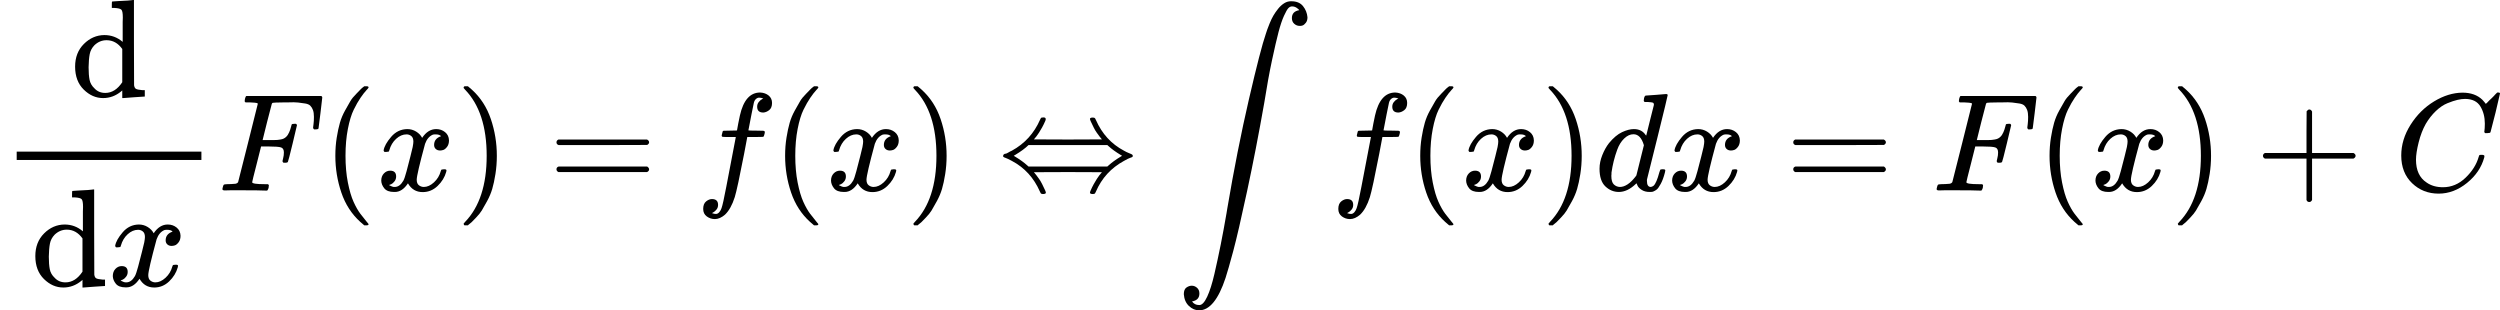
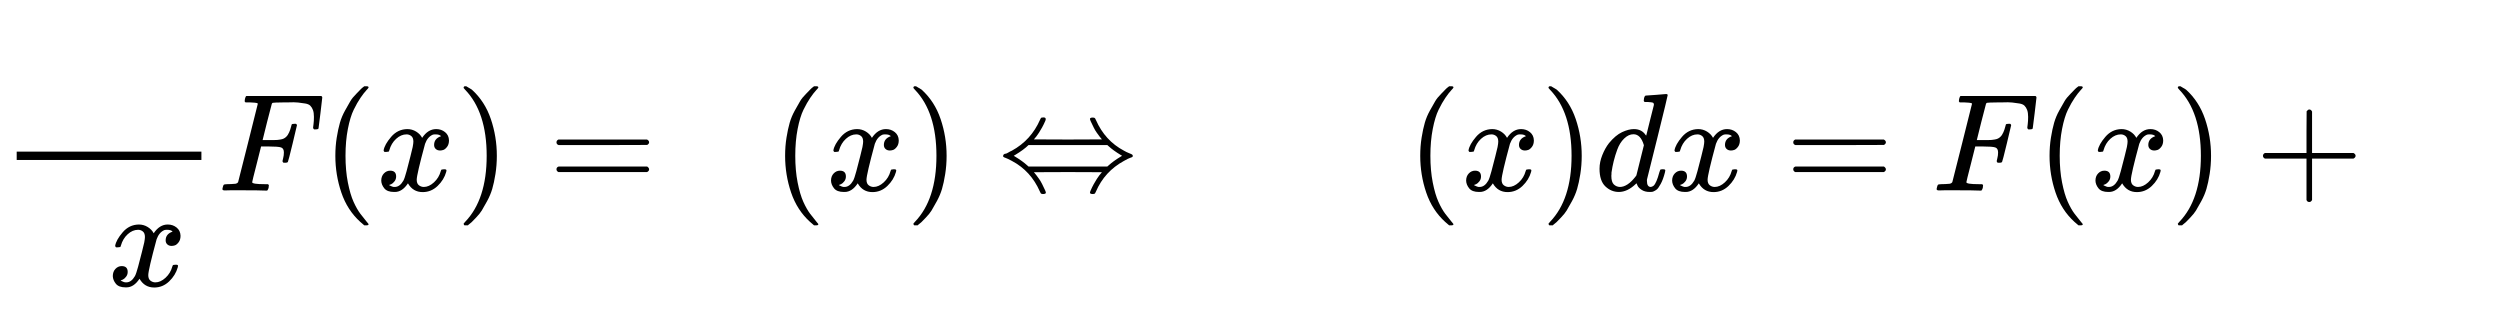
<svg xmlns="http://www.w3.org/2000/svg" xmlns:xlink="http://www.w3.org/1999/xlink" width="40.665ex" height="5.048ex" role="img" focusable="false" viewBox="0 -1365.5 17973.8 2231" aria-hidden="true" style="vertical-align: -1.958ex;">
  <defs>
-     <path id="MJX-301-TEX-N-64" d="M376 495Q376 511 376 535T377 568Q377 613 367 624T316 637H298V660Q298 683 300 683L310 684Q320 685 339 686T376 688Q393 689 413 690T443 693T454 694H457V390Q457 84 458 81Q461 61 472 55T517 46H535V0Q533 0 459 -5T380 -11H373V44L365 37Q307 -11 235 -11Q158 -11 96 50T34 215Q34 315 97 378T244 442Q319 442 376 393V495ZM373 342Q328 405 260 405Q211 405 173 369Q146 341 139 305T131 211Q131 155 138 120T173 59Q203 26 251 26Q322 26 373 103V342Z" />
    <path id="MJX-301-TEX-I-1D465" d="M52 289Q59 331 106 386T222 442Q257 442 286 424T329 379Q371 442 430 442Q467 442 494 420T522 361Q522 332 508 314T481 292T458 288Q439 288 427 299T415 328Q415 374 465 391Q454 404 425 404Q412 404 406 402Q368 386 350 336Q290 115 290 78Q290 50 306 38T341 26Q378 26 414 59T463 140Q466 150 469 151T485 153H489Q504 153 504 145Q504 144 502 134Q486 77 440 33T333 -11Q263 -11 227 52Q186 -10 133 -10H127Q78 -10 57 16T35 71Q35 103 54 123T99 143Q142 143 142 101Q142 81 130 66T107 46T94 41L91 40Q91 39 97 36T113 29T132 26Q168 26 194 71Q203 87 217 139T245 247T261 313Q266 340 266 352Q266 380 251 392T217 404Q177 404 142 372T93 290Q91 281 88 280T72 278H58Q52 284 52 289Z" />
    <path id="MJX-301-TEX-I-1D439" d="M48 1Q31 1 31 11Q31 13 34 25Q38 41 42 43T65 46Q92 46 125 49Q139 52 144 61Q146 66 215 342T285 622Q285 629 281 629Q273 632 228 634H197Q191 640 191 642T193 659Q197 676 203 680H742Q749 676 749 669Q749 664 736 557T722 447Q720 440 702 440H690Q683 445 683 453Q683 454 686 477T689 530Q689 560 682 579T663 610T626 626T575 633T503 634H480Q398 633 393 631Q388 629 386 623Q385 622 352 492L320 363H375Q378 363 398 363T426 364T448 367T472 374T489 386Q502 398 511 419T524 457T529 475Q532 480 548 480H560Q567 475 567 470Q567 467 536 339T502 207Q500 200 482 200H470Q463 206 463 212Q463 215 468 234T473 274Q473 303 453 310T364 317H309L277 190Q245 66 245 60Q245 46 334 46H359Q365 40 365 39T363 19Q359 6 353 0H336Q295 2 185 2Q120 2 86 2T48 1Z" />
    <path id="MJX-301-TEX-N-28" d="M94 250Q94 319 104 381T127 488T164 576T202 643T244 695T277 729T302 750H315H319Q333 750 333 741Q333 738 316 720T275 667T226 581T184 443T167 250T184 58T225 -81T274 -167T316 -220T333 -241Q333 -250 318 -250H315H302L274 -226Q180 -141 137 -14T94 250Z" />
-     <path id="MJX-301-TEX-N-29" d="M60 749L64 750Q69 750 74 750H86L114 726Q208 641 251 514T294 250Q294 182 284 119T261 12T224 -76T186 -143T145 -194T113 -227T90 -246Q87 -249 86 -250H74Q66 -250 63 -250T58 -247T55 -238Q56 -237 66 -225Q221 -64 221 250T66 725Q56 737 55 738Q55 746 60 749Z" />
+     <path id="MJX-301-TEX-N-29" d="M60 749L64 750Q69 750 74 750L114 726Q208 641 251 514T294 250Q294 182 284 119T261 12T224 -76T186 -143T145 -194T113 -227T90 -246Q87 -249 86 -250H74Q66 -250 63 -250T58 -247T55 -238Q56 -237 66 -225Q221 -64 221 250T66 725Q56 737 55 738Q55 746 60 749Z" />
    <path id="MJX-301-TEX-N-3D" d="M56 347Q56 360 70 367H707Q722 359 722 347Q722 336 708 328L390 327H72Q56 332 56 347ZM56 153Q56 168 72 173H708Q722 163 722 153Q722 140 707 133H70Q56 140 56 153Z" />
-     <path id="MJX-301-TEX-I-1D453" d="M118 -162Q120 -162 124 -164T135 -167T147 -168Q160 -168 171 -155T187 -126Q197 -99 221 27T267 267T289 382V385H242Q195 385 192 387Q188 390 188 397L195 425Q197 430 203 430T250 431Q298 431 298 432Q298 434 307 482T319 540Q356 705 465 705Q502 703 526 683T550 630Q550 594 529 578T487 561Q443 561 443 603Q443 622 454 636T478 657L487 662Q471 668 457 668Q445 668 434 658T419 630Q412 601 403 552T387 469T380 433Q380 431 435 431Q480 431 487 430T498 424Q499 420 496 407T491 391Q489 386 482 386T428 385H372L349 263Q301 15 282 -47Q255 -132 212 -173Q175 -205 139 -205Q107 -205 81 -186T55 -132Q55 -95 76 -78T118 -61Q162 -61 162 -103Q162 -122 151 -136T127 -157L118 -162Z" />
    <path id="MJX-301-TEX-N-21D4" d="M308 524Q318 526 323 526Q340 526 340 514Q340 507 336 499Q326 476 314 454T292 417T274 391T260 374L255 368Q255 367 500 367Q744 367 744 368L739 374Q734 379 726 390T707 416T685 453T663 499Q658 511 658 515Q658 525 680 525Q687 524 690 523T695 519T701 507Q766 359 902 287Q921 276 939 269T961 259T966 250Q966 246 965 244T960 240T949 236T930 228T902 213Q763 137 701 -7Q697 -16 695 -19T690 -23T680 -25Q658 -25 658 -15Q658 -11 663 1Q673 24 685 46T707 83T725 109T739 126L744 132Q744 133 500 133Q255 133 255 132L260 126Q265 121 273 110T292 84T314 47T336 1Q341 -11 341 -15Q341 -25 319 -25Q312 -24 309 -23T304 -19T298 -7Q233 141 97 213Q83 221 70 227T51 235T41 239T35 243T34 250T35 256T40 261T51 265T70 273T97 287Q235 363 299 509Q305 522 308 524ZM792 319L783 327H216Q183 294 120 256L110 250L120 244Q173 212 207 181L216 173H783L792 181Q826 212 879 244L889 250L879 256Q826 288 792 319Z" />
-     <path id="MJX-301-TEX-LO-222B" d="M114 -798Q132 -824 165 -824H167Q195 -824 223 -764T275 -600T320 -391T362 -164Q365 -143 367 -133Q439 292 523 655T645 1127Q651 1145 655 1157T672 1201T699 1257T733 1306T777 1346T828 1360Q884 1360 912 1325T944 1245Q944 1220 932 1205T909 1186T887 1183Q866 1183 849 1198T832 1239Q832 1287 885 1296L882 1300Q879 1303 874 1307T866 1313Q851 1323 833 1323Q819 1323 807 1311T775 1255T736 1139T689 936T633 628Q574 293 510 -5T410 -437T355 -629Q278 -862 165 -862Q125 -862 92 -831T55 -746Q55 -711 74 -698T112 -685Q133 -685 150 -700T167 -741Q167 -789 114 -798Z" />
    <path id="MJX-301-TEX-I-1D451" d="M366 683Q367 683 438 688T511 694Q523 694 523 686Q523 679 450 384T375 83T374 68Q374 26 402 26Q411 27 422 35Q443 55 463 131Q469 151 473 152Q475 153 483 153H487H491Q506 153 506 145Q506 140 503 129Q490 79 473 48T445 8T417 -8Q409 -10 393 -10Q359 -10 336 5T306 36L300 51Q299 52 296 50Q294 48 292 46Q233 -10 172 -10Q117 -10 75 30T33 157Q33 205 53 255T101 341Q148 398 195 420T280 442Q336 442 364 400Q369 394 369 396Q370 400 396 505T424 616Q424 629 417 632T378 637H357Q351 643 351 645T353 664Q358 683 366 683ZM352 326Q329 405 277 405Q242 405 210 374T160 293Q131 214 119 129Q119 126 119 118T118 106Q118 61 136 44T179 26Q233 26 290 98L298 109L352 326Z" />
    <path id="MJX-301-TEX-N-2B" d="M56 237T56 250T70 270H369V420L370 570Q380 583 389 583Q402 583 409 568V270H707Q722 262 722 250T707 230H409V-68Q401 -82 391 -82H389H387Q375 -82 369 -68V230H70Q56 237 56 250Z" />
-     <path id="MJX-301-TEX-I-1D436" d="M50 252Q50 367 117 473T286 641T490 704Q580 704 633 653Q642 643 648 636T656 626L657 623Q660 623 684 649Q691 655 699 663T715 679T725 690L740 705H746Q760 705 760 698Q760 694 728 561Q692 422 692 421Q690 416 687 415T669 413H653Q647 419 647 422Q647 423 648 429T650 449T651 481Q651 552 619 605T510 659Q484 659 454 652T382 628T299 572T226 479Q194 422 175 346T156 222Q156 108 232 58Q280 24 350 24Q441 24 512 92T606 240Q610 253 612 255T628 257Q648 257 648 248Q648 243 647 239Q618 132 523 55T319 -22Q206 -22 128 53T50 252Z" />
  </defs>
  <g stroke="currentColor" fill="currentColor" stroke-width="0" transform="scale(1,-1)">
    <g data-mml-node="math">
      <g data-mml-node="mstyle">
        <g data-mml-node="TeXAtom" data-mjx-texclass="ORD">
          <g data-mml-node="mtable">
            <g data-mml-node="mtr" transform="translate(0,-4.5)">
              <g data-mml-node="mtd">
                <g data-mml-node="mfrac">
                  <g data-mml-node="TeXAtom" data-mjx-texclass="ORD" transform="translate(506,676)">
                    <g data-mml-node="mi">
                      <use data-c="64" xlink:href="#MJX-301-TEX-N-64" />
                    </g>
                  </g>
                  <g data-mml-node="mrow" transform="translate(220,-686)">
                    <g data-mml-node="TeXAtom" data-mjx-texclass="ORD">
                      <g data-mml-node="mi">
                        <use data-c="64" xlink:href="#MJX-301-TEX-N-64" />
                      </g>
                    </g>
                    <g data-mml-node="mi" transform="translate(556,0)">
                      <use data-c="1D465" xlink:href="#MJX-301-TEX-I-1D465" />
                    </g>
                  </g>
                  <rect width="1328" height="60" x="120" y="220" />
                </g>
                <g data-mml-node="mi" transform="translate(1568,0)">
                  <use data-c="1D439" xlink:href="#MJX-301-TEX-I-1D439" />
                </g>
                <g data-mml-node="mo" transform="translate(2317,0)">
                  <use data-c="28" xlink:href="#MJX-301-TEX-N-28" />
                </g>
                <g data-mml-node="mi" transform="translate(2706,0)">
                  <use data-c="1D465" xlink:href="#MJX-301-TEX-I-1D465" />
                </g>
                <g data-mml-node="mo" transform="translate(3278,0)">
                  <use data-c="29" xlink:href="#MJX-301-TEX-N-29" />
                </g>
                <g data-mml-node="mo" transform="translate(3944.8,0)">
                  <use data-c="3D" xlink:href="#MJX-301-TEX-N-3D" />
                </g>
                <g data-mml-node="mi" transform="translate(5000.6,0)">
                  <use data-c="1D453" xlink:href="#MJX-301-TEX-I-1D453" />
                </g>
                <g data-mml-node="mo" transform="translate(5550.6,0)">
                  <use data-c="28" xlink:href="#MJX-301-TEX-N-28" />
                </g>
                <g data-mml-node="mi" transform="translate(5939.6,0)">
                  <use data-c="1D465" xlink:href="#MJX-301-TEX-I-1D465" />
                </g>
                <g data-mml-node="mo" transform="translate(6511.6,0)">
                  <use data-c="29" xlink:href="#MJX-301-TEX-N-29" />
                </g>
                <g data-mml-node="mo" transform="translate(7178.3,0)">
                  <use data-c="21D4" xlink:href="#MJX-301-TEX-N-21D4" />
                </g>
                <g data-mml-node="mo" transform="translate(8456.1,0) translate(0 1)">
                  <use data-c="222B" xlink:href="#MJX-301-TEX-LO-222B" />
                </g>
                <g data-mml-node="mi" transform="translate(9566.8,0)">
                  <use data-c="1D453" xlink:href="#MJX-301-TEX-I-1D453" />
                </g>
                <g data-mml-node="mo" transform="translate(10116.8,0)">
                  <use data-c="28" xlink:href="#MJX-301-TEX-N-28" />
                </g>
                <g data-mml-node="mi" transform="translate(10505.8,0)">
                  <use data-c="1D465" xlink:href="#MJX-301-TEX-I-1D465" />
                </g>
                <g data-mml-node="mo" transform="translate(11077.8,0)">
                  <use data-c="29" xlink:href="#MJX-301-TEX-N-29" />
                </g>
                <g data-mml-node="mi" transform="translate(11466.8,0)">
                  <use data-c="1D451" xlink:href="#MJX-301-TEX-I-1D451" />
                </g>
                <g data-mml-node="mi" transform="translate(11986.8,0)">
                  <use data-c="1D465" xlink:href="#MJX-301-TEX-I-1D465" />
                </g>
                <g data-mml-node="mo" transform="translate(12836.6,0)">
                  <use data-c="3D" xlink:href="#MJX-301-TEX-N-3D" />
                </g>
                <g data-mml-node="mi" transform="translate(13892.3,0)">
                  <use data-c="1D439" xlink:href="#MJX-301-TEX-I-1D439" />
                </g>
                <g data-mml-node="mo" transform="translate(14641.3,0)">
                  <use data-c="28" xlink:href="#MJX-301-TEX-N-28" />
                </g>
                <g data-mml-node="mi" transform="translate(15030.3,0)">
                  <use data-c="1D465" xlink:href="#MJX-301-TEX-I-1D465" />
                </g>
                <g data-mml-node="mo" transform="translate(15602.3,0)">
                  <use data-c="29" xlink:href="#MJX-301-TEX-N-29" />
                </g>
                <g data-mml-node="mo" transform="translate(16213.6,0)">
                  <use data-c="2B" xlink:href="#MJX-301-TEX-N-2B" />
                </g>
                <g data-mml-node="mi" transform="translate(17213.8,0)">
                  <use data-c="1D436" xlink:href="#MJX-301-TEX-I-1D436" />
                </g>
              </g>
            </g>
          </g>
        </g>
      </g>
    </g>
  </g>
</svg>